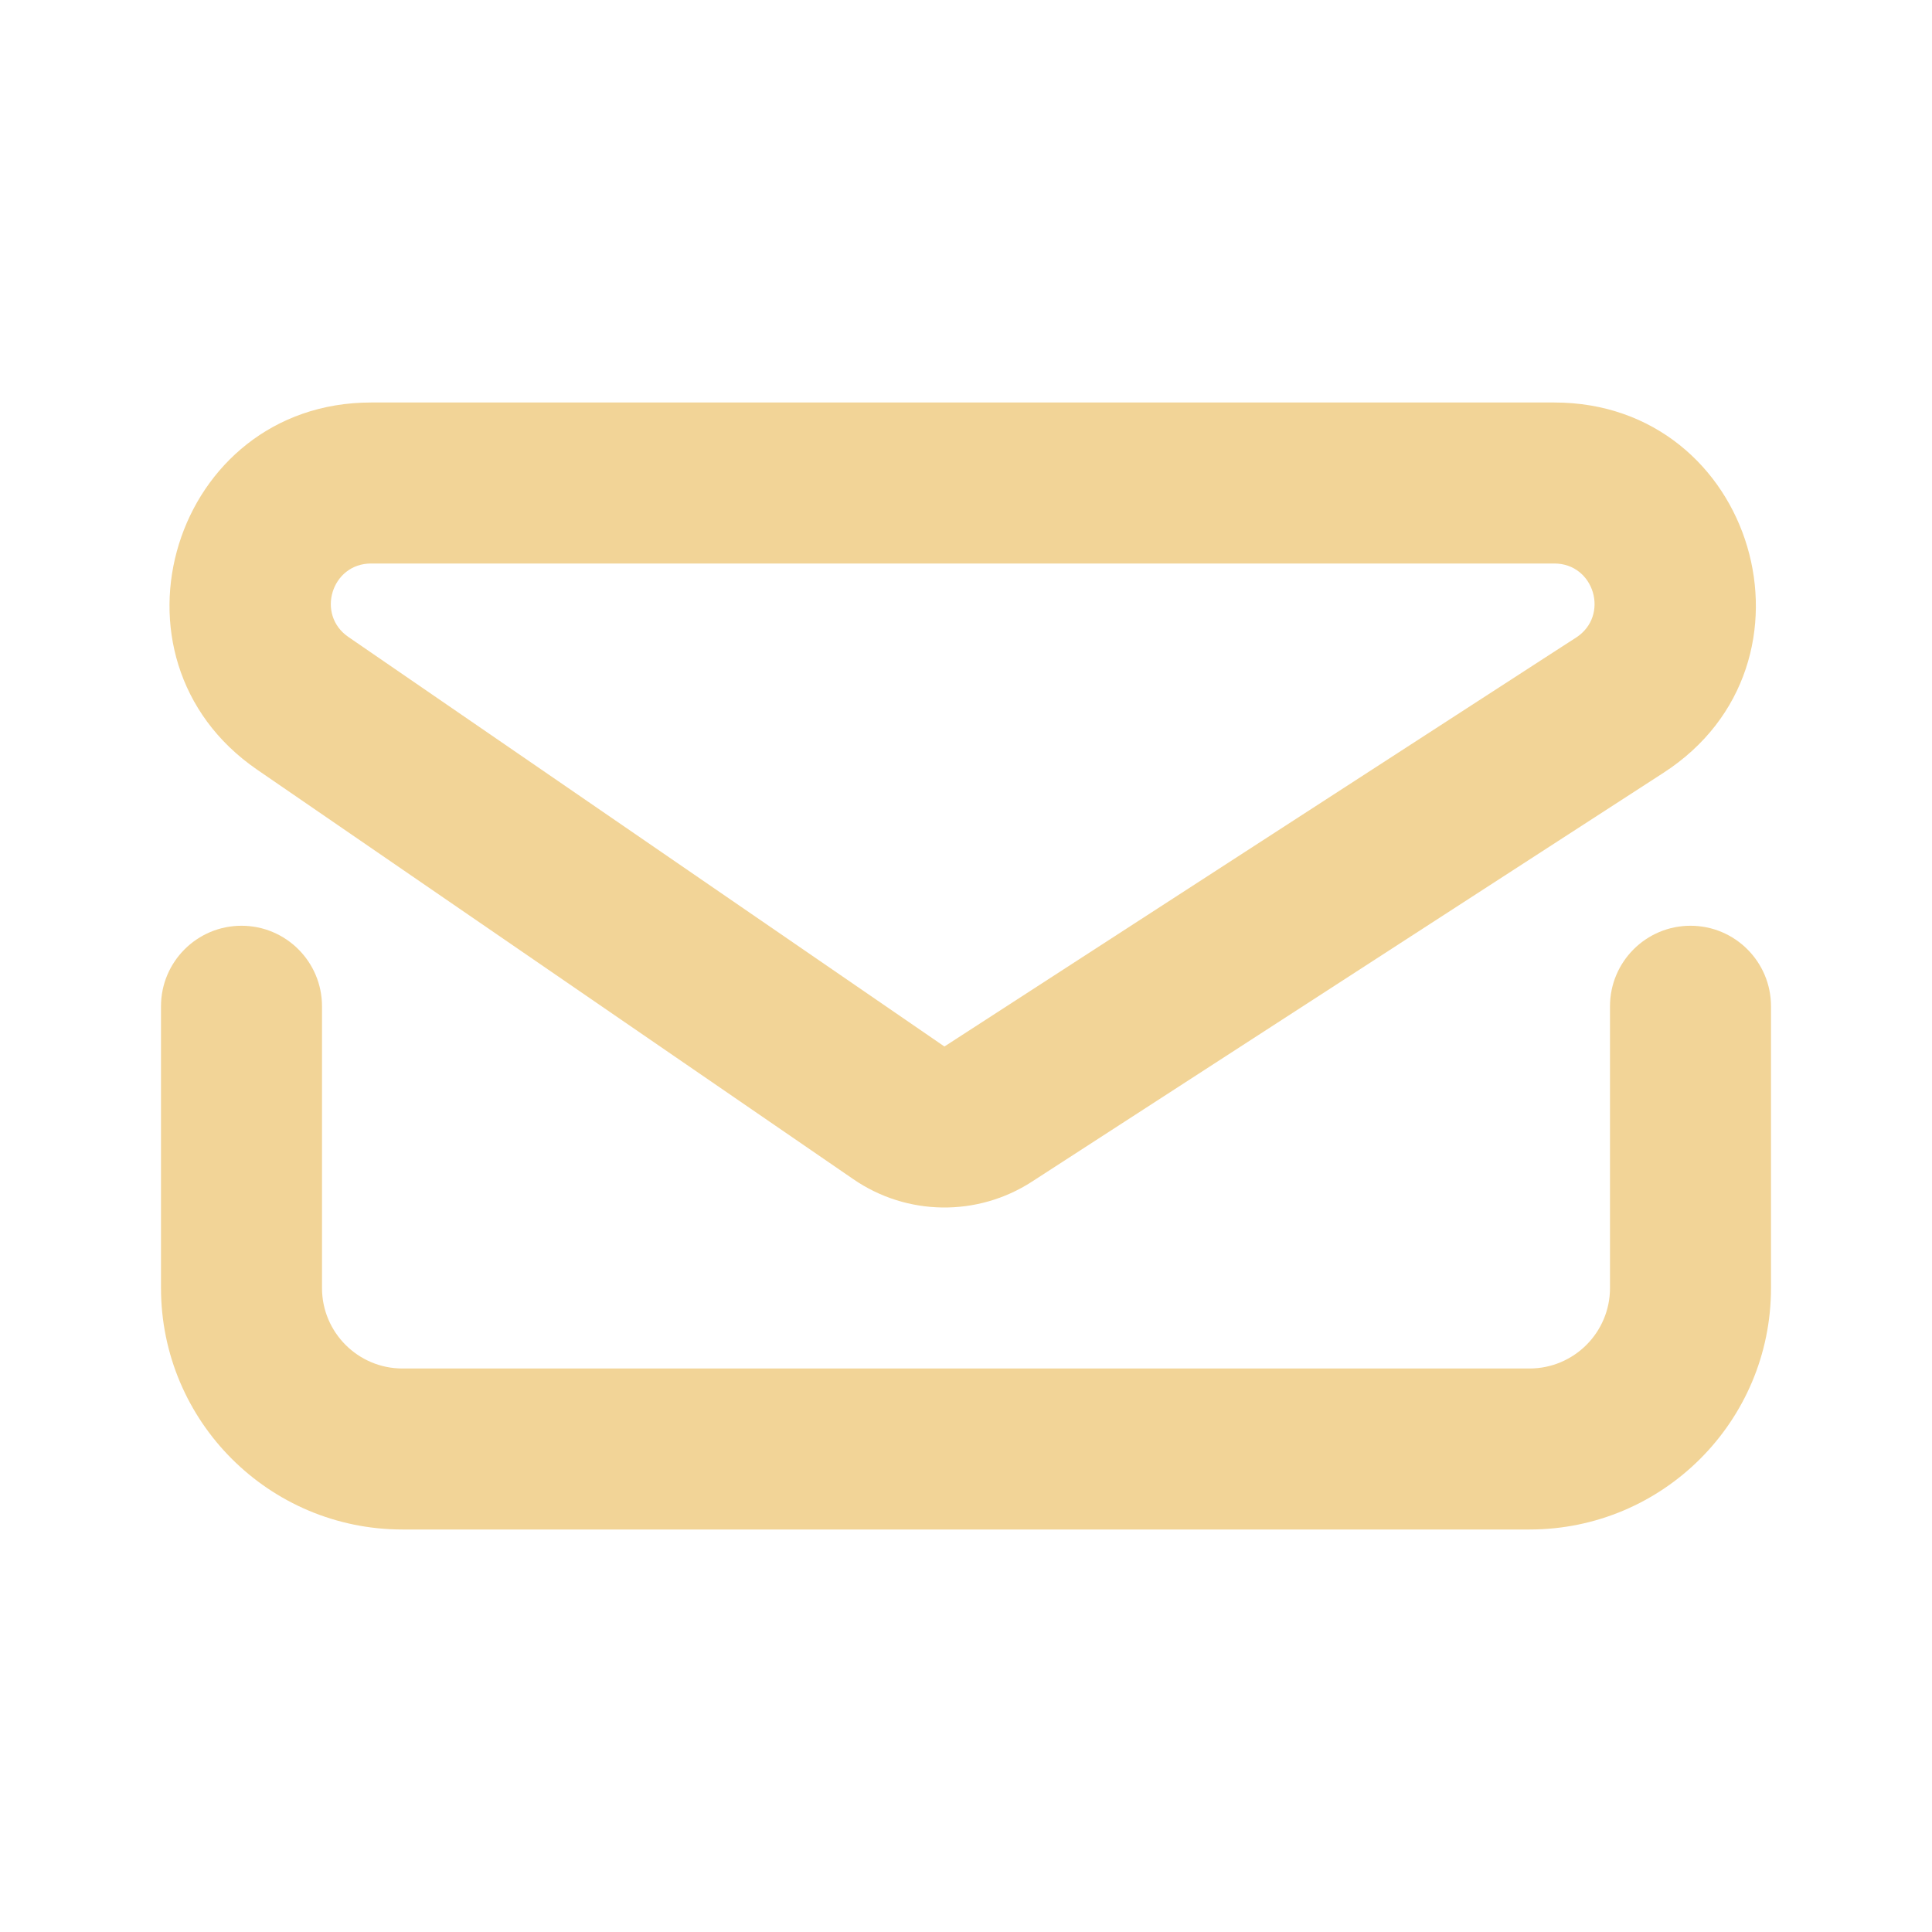
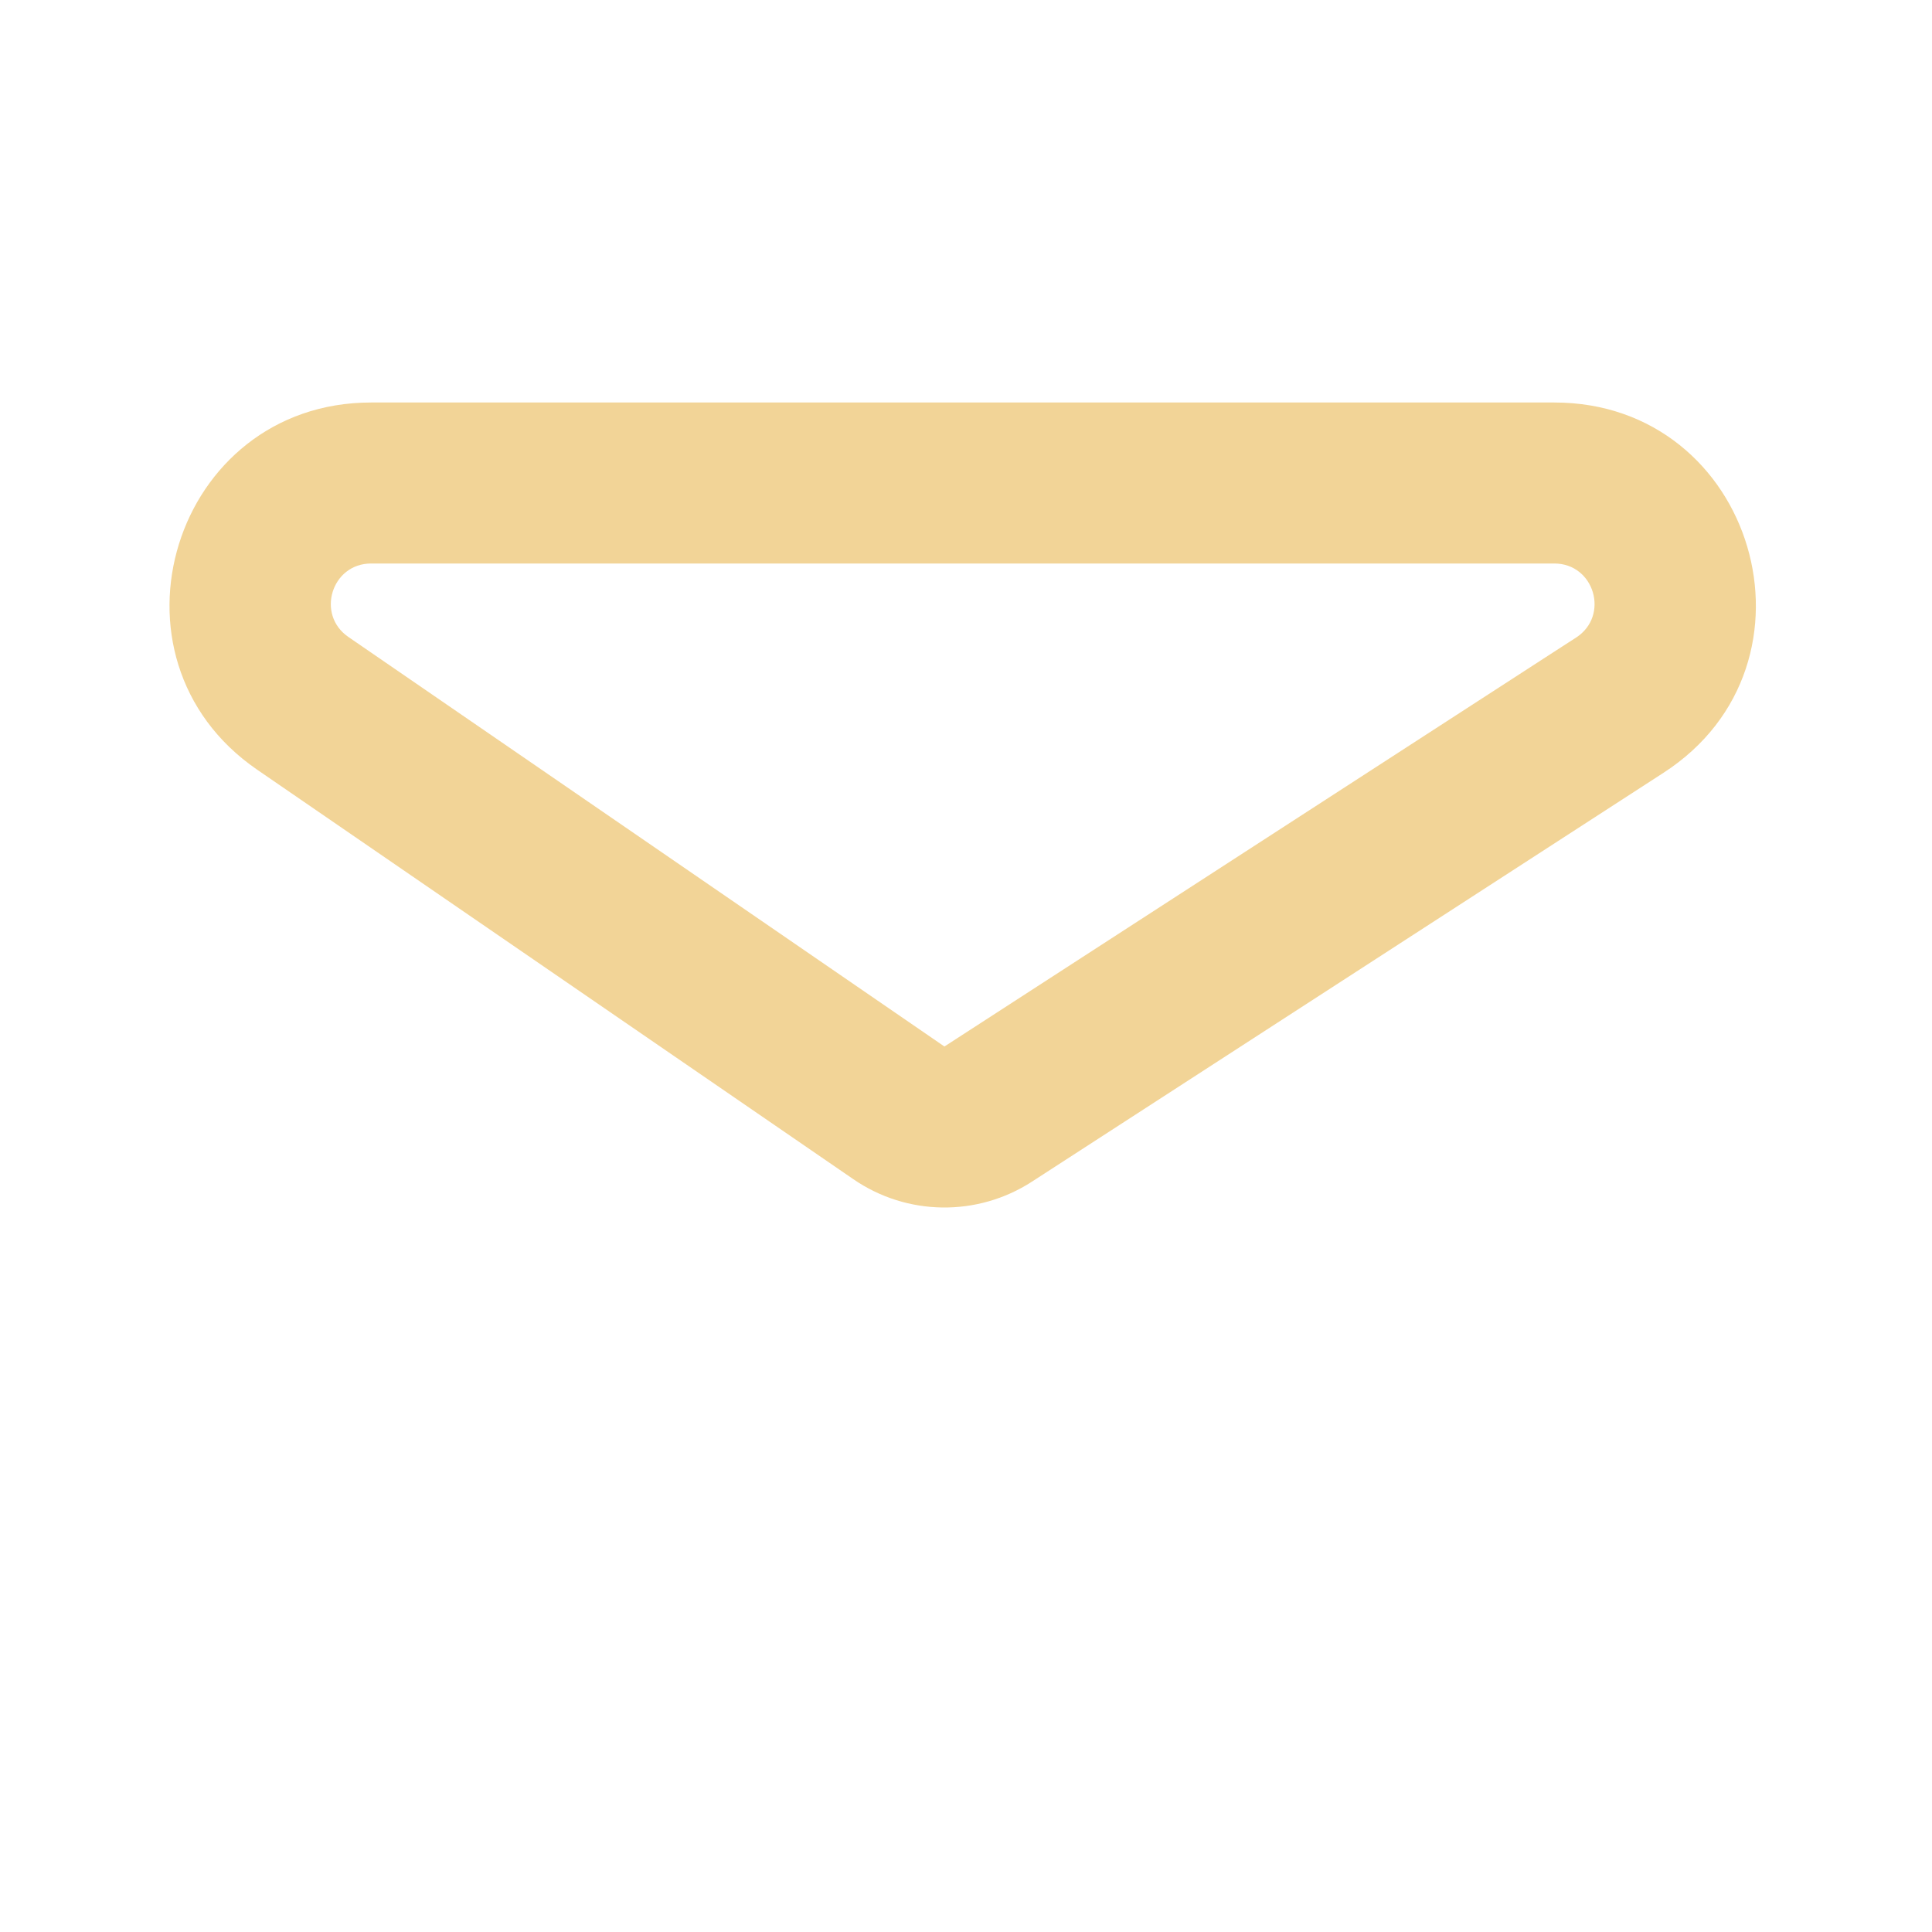
<svg xmlns="http://www.w3.org/2000/svg" width="24" height="24" viewBox="0 0 24 24" fill="none">
  <path fill-rule="evenodd" clip-rule="evenodd" d="M19.308 5C21.799 5 22.757 8.245 20.666 9.599L12.819 14.679C12.141 15.118 11.265 15.106 10.6 14.648L3.194 9.561C1.171 8.17 2.155 5 4.61 5H19.308ZM4.327 7.912C3.923 7.634 4.119 7 4.61 7H19.308C19.806 7 19.997 7.649 19.579 7.92L19.308 8.095L11.732 13L4.327 7.912Z" fill="#F2D497" />
-   <path d="M2 16V12.5C2 11.948 2.448 11.5 3 11.5C3.552 11.5 4 11.948 4 12.5V16C4 16.552 4.448 17 5 17H19C19.552 17 20 16.552 20 16V12.5C20 11.948 20.448 11.5 21 11.5C21.552 11.5 22 11.948 22 12.5V16C22 17.657 20.657 19 19 19H5C3.343 19 2 17.657 2 16Z" fill="#F2D497" />
</svg>